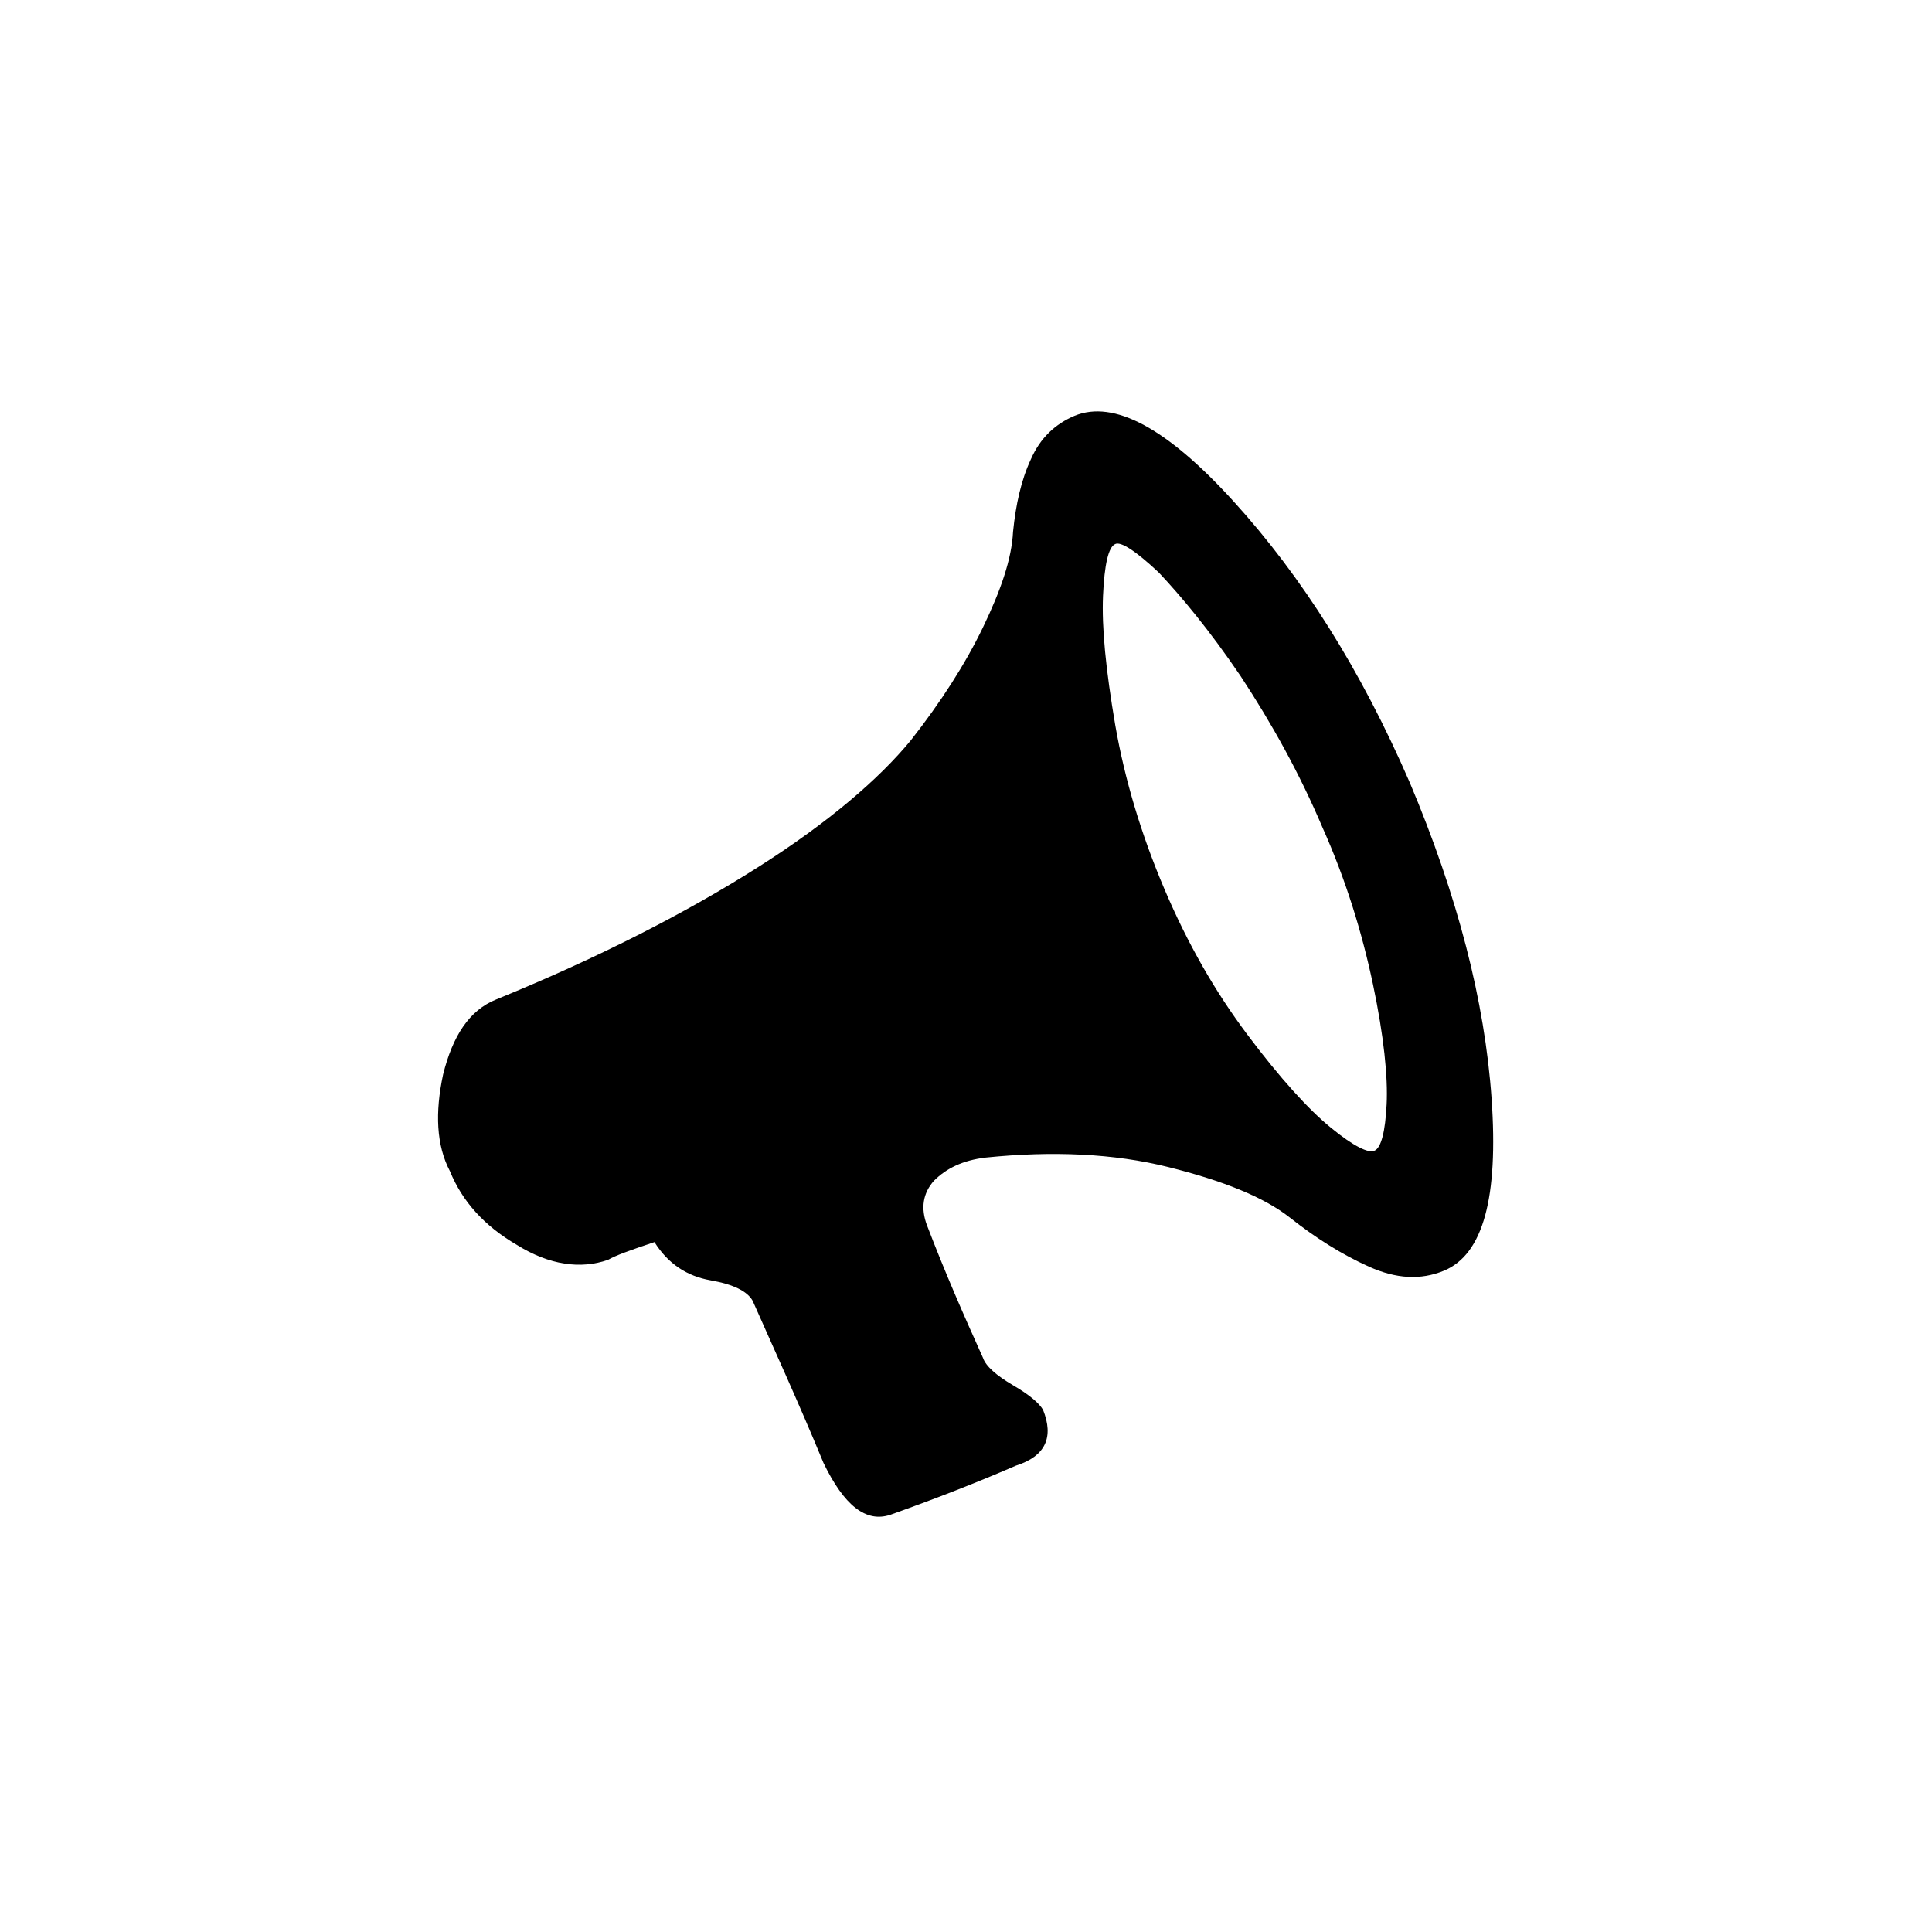
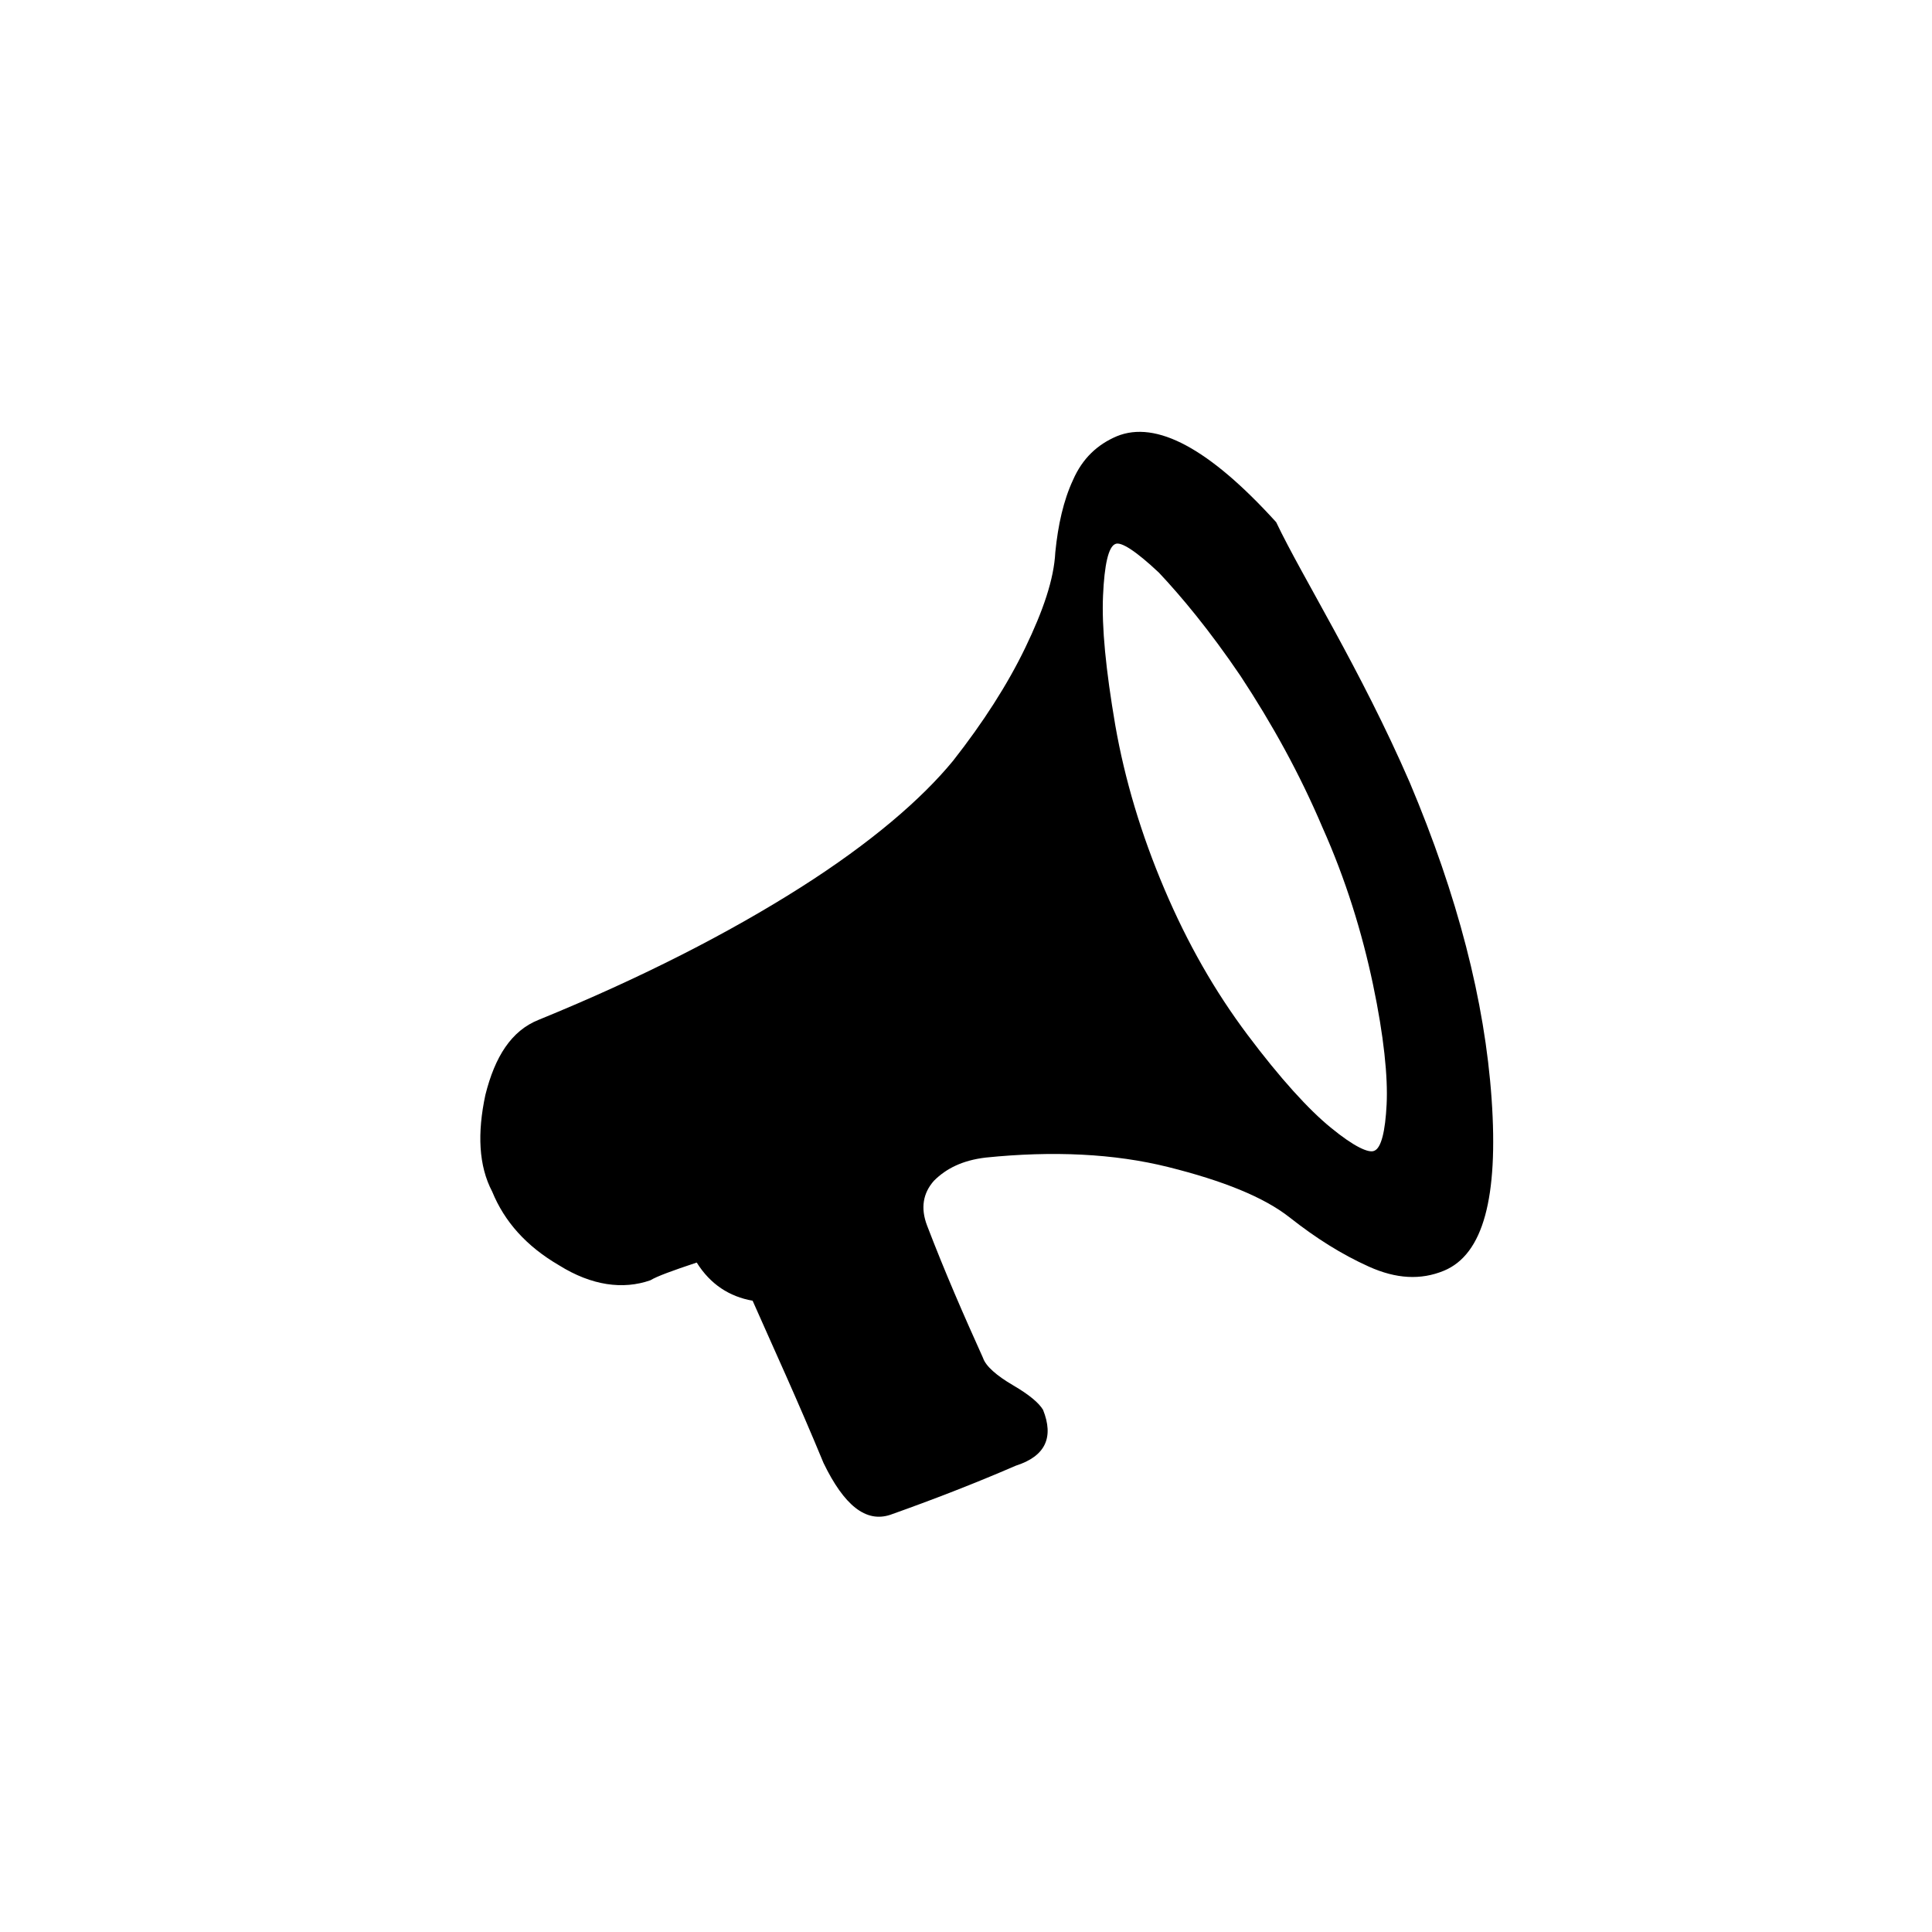
<svg xmlns="http://www.w3.org/2000/svg" version="1.1" id="Ebene_1" x="0px" y="0px" viewBox="0 0 141.7 141.7" style="enable-background:new 0 0 141.7 141.7;" xml:space="preserve">
  <g>
-     <path d="M103.4,57.4c3.5,8.3,5.5,16,6,23.2c0.5,7.2-0.6,11.4-3.5,12.6c-1.7,0.7-3.5,0.6-5.5-0.3c-2-0.9-3.9-2.1-5.8-3.6   c-1.9-1.5-4.9-2.7-8.9-3.7c-4-1-8.5-1.2-13.4-0.7c-1.7,0.2-2.9,0.8-3.8,1.7c-0.8,0.9-1,2-0.5,3.3c1.3,3.4,2.7,6.6,4.1,9.7   c0.2,0.6,1,1.3,2.2,2c1.2,0.7,1.9,1.3,2.2,1.8c0.8,2,0.2,3.4-2,4.1c-3,1.3-6.1,2.5-9.2,3.6c-1.8,0.6-3.4-0.7-4.9-3.8   c-1.9-4.6-3.7-8.5-5.2-11.9c-0.4-0.7-1.4-1.2-3.1-1.5c-1.7-0.3-3.1-1.2-4.1-2.8c-1.8,0.6-2.9,1-3.4,1.3c-2,0.7-4.3,0.4-6.7-1.1   c-2.4-1.4-4-3.2-4.9-5.4c-1-1.9-1.1-4.3-0.5-7.1c0.7-2.8,1.9-4.7,3.9-5.5c7.6-3.1,14-6.4,19.2-9.7s8.9-6.5,11.2-9.3   c2.2-2.8,4-5.6,5.3-8.3c1.3-2.7,2.1-5,2.2-7c0.2-2,0.6-3.8,1.3-5.3c0.7-1.6,1.8-2.6,3.2-3.2c2.9-1.2,6.8,0.9,11.7,6.3   C95.5,42.3,99.8,49.1,103.4,57.4z M97.6,82.7c1.7,1.4,2.8,1.9,3.2,1.7c0.5-0.2,0.8-1.4,0.9-3.4c0.1-2-0.2-5-1-8.8   c-0.8-3.8-2-7.7-3.7-11.5c-1.7-4-3.7-7.6-6-11.1c-2.3-3.4-4.4-5.9-6-7.6c-1.7-1.6-2.8-2.3-3.2-2.1c-0.5,0.2-0.8,1.5-0.9,3.8   c-0.1,2.3,0.2,5.4,0.9,9.5c0.7,4,1.9,8,3.6,12c1.7,4,3.7,7.5,6.1,10.7C93.9,79.1,96,81.4,97.6,82.7z" />
+     <path d="M103.4,57.4c3.5,8.3,5.5,16,6,23.2c0.5,7.2-0.6,11.4-3.5,12.6c-1.7,0.7-3.5,0.6-5.5-0.3c-2-0.9-3.9-2.1-5.8-3.6   c-1.9-1.5-4.9-2.7-8.9-3.7c-4-1-8.5-1.2-13.4-0.7c-1.7,0.2-2.9,0.8-3.8,1.7c-0.8,0.9-1,2-0.5,3.3c1.3,3.4,2.7,6.6,4.1,9.7   c0.2,0.6,1,1.3,2.2,2c1.2,0.7,1.9,1.3,2.2,1.8c0.8,2,0.2,3.4-2,4.1c-3,1.3-6.1,2.5-9.2,3.6c-1.8,0.6-3.4-0.7-4.9-3.8   c-1.9-4.6-3.7-8.5-5.2-11.9c-1.7-0.3-3.1-1.2-4.1-2.8c-1.8,0.6-2.9,1-3.4,1.3c-2,0.7-4.3,0.4-6.7-1.1   c-2.4-1.4-4-3.2-4.9-5.4c-1-1.9-1.1-4.3-0.5-7.1c0.7-2.8,1.9-4.7,3.9-5.5c7.6-3.1,14-6.4,19.2-9.7s8.9-6.5,11.2-9.3   c2.2-2.8,4-5.6,5.3-8.3c1.3-2.7,2.1-5,2.2-7c0.2-2,0.6-3.8,1.3-5.3c0.7-1.6,1.8-2.6,3.2-3.2c2.9-1.2,6.8,0.9,11.7,6.3   C95.5,42.3,99.8,49.1,103.4,57.4z M97.6,82.7c1.7,1.4,2.8,1.9,3.2,1.7c0.5-0.2,0.8-1.4,0.9-3.4c0.1-2-0.2-5-1-8.8   c-0.8-3.8-2-7.7-3.7-11.5c-1.7-4-3.7-7.6-6-11.1c-2.3-3.4-4.4-5.9-6-7.6c-1.7-1.6-2.8-2.3-3.2-2.1c-0.5,0.2-0.8,1.5-0.9,3.8   c-0.1,2.3,0.2,5.4,0.9,9.5c0.7,4,1.9,8,3.6,12c1.7,4,3.7,7.5,6.1,10.7C93.9,79.1,96,81.4,97.6,82.7z" />
  </g>
</svg>